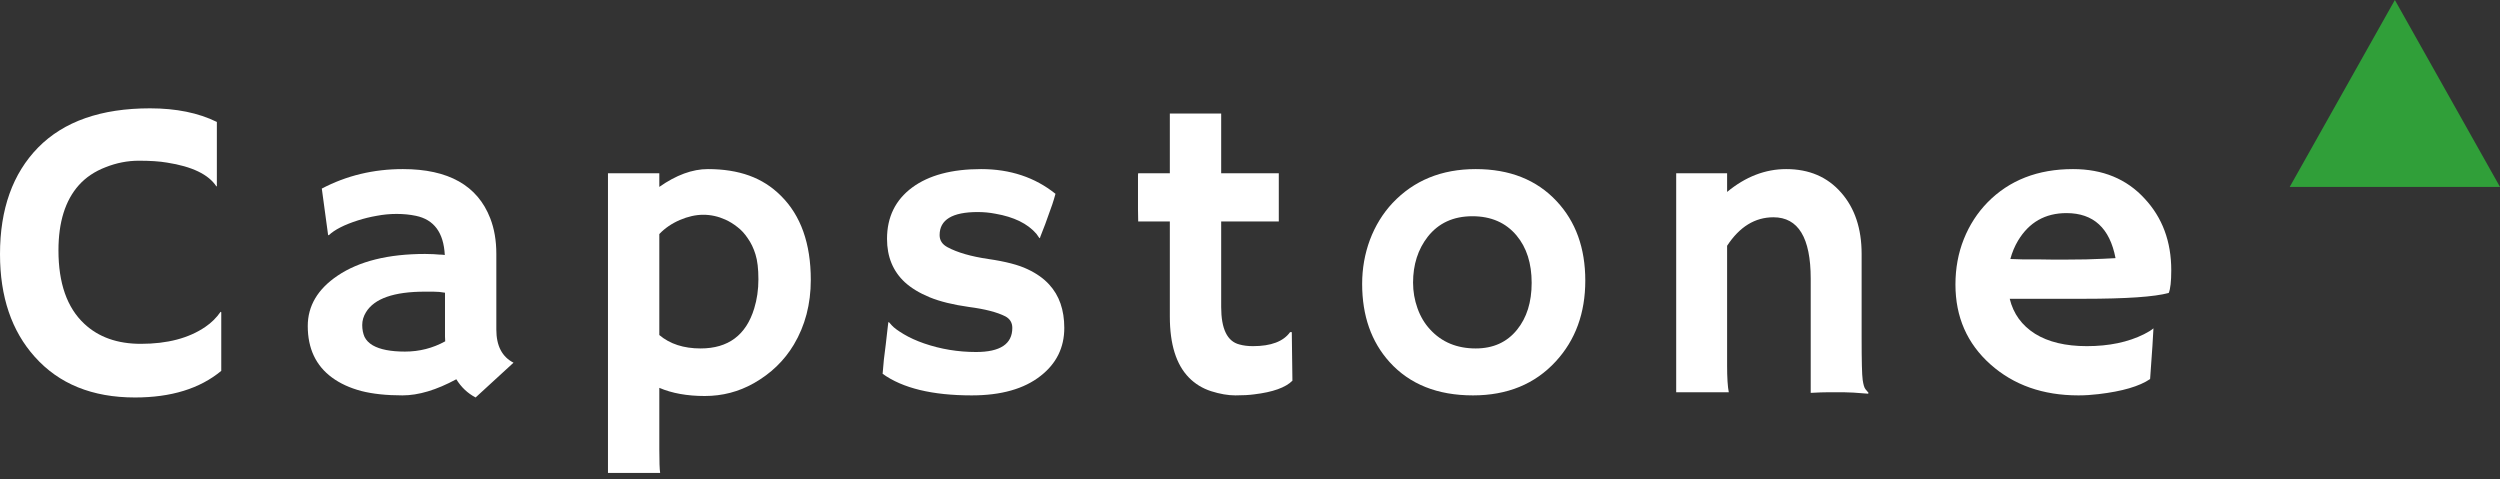
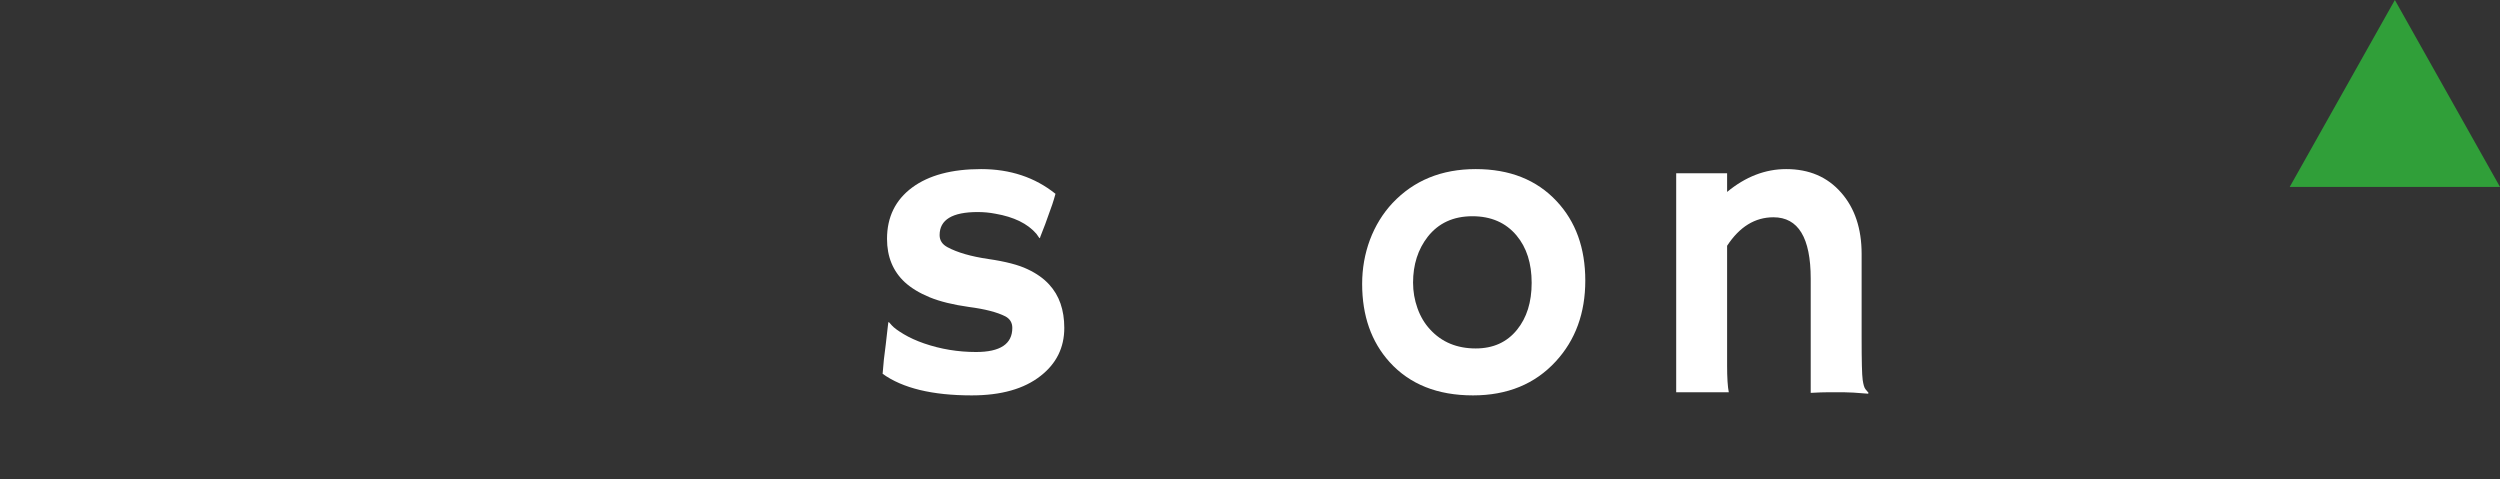
<svg xmlns="http://www.w3.org/2000/svg" width="214" height="41" viewBox="0 0 214 41" fill="none">
  <rect x="0" y="0" width="214" height="41" fill="#333333" stroke="none" />
-   <path d="M167.386 24.357C167.386 22.958 167.626 21.66 168.104 20.465C168.582 19.269 169.258 18.223 170.131 17.326C171.996 15.425 174.435 14.474 177.448 14.474C179.995 14.474 182.04 15.317 183.582 17.003C185.101 18.629 185.86 20.674 185.86 23.137C185.86 24.082 185.788 24.727 185.645 25.074C184.449 25.409 182.016 25.576 178.345 25.576H172.032C172.343 26.856 173.066 27.854 174.202 28.572C175.338 29.277 176.815 29.63 178.632 29.63C180.533 29.63 182.165 29.289 183.529 28.607C183.887 28.428 184.156 28.261 184.336 28.105C184.312 28.607 184.282 29.122 184.246 29.648L184.049 32.446C183.14 33.067 181.669 33.498 179.637 33.737C179.039 33.809 178.465 33.845 177.915 33.845C174.878 33.845 172.367 32.96 170.382 31.19C168.385 29.409 167.386 27.131 167.386 24.357ZM181.089 22.097C180.599 19.526 179.2 18.241 176.892 18.241C175.075 18.241 173.694 19.024 172.749 20.59C172.462 21.069 172.241 21.595 172.086 22.169C172.373 22.18 172.725 22.192 173.144 22.204H174.471C174.913 22.216 175.338 22.222 175.745 22.222H176.767C177.377 22.222 177.975 22.216 178.56 22.204L180.031 22.151C180.426 22.139 180.778 22.121 181.089 22.097Z" fill="white" />
  <path d="M147.84 31.28C147.84 32.332 147.888 33.097 147.984 33.576H143.482V14.833H147.84V16.429C149.419 15.126 151.105 14.474 152.898 14.474C154.859 14.474 156.426 15.144 157.597 16.483C158.769 17.81 159.355 19.562 159.355 21.738V28.877C159.355 30.897 159.385 32.111 159.445 32.517C159.504 32.924 159.582 33.187 159.678 33.307C159.785 33.426 159.875 33.534 159.947 33.629L159.911 33.701C158.942 33.617 158.237 33.576 157.795 33.576H156.539C156.156 33.576 155.642 33.594 154.997 33.629V23.855C154.997 20.351 153.932 18.599 151.804 18.599C150.226 18.599 148.904 19.412 147.84 21.039V31.28Z" fill="white" />
  <path d="M116.6 24.303C116.6 22.988 116.821 21.732 117.263 20.536C117.718 19.329 118.364 18.276 119.201 17.38C121.03 15.443 123.403 14.474 126.321 14.474C129.227 14.474 131.534 15.389 133.244 17.218C134.882 18.964 135.701 21.23 135.701 24.016C135.701 26.802 134.858 29.11 133.172 30.939C131.391 32.876 129.029 33.845 126.088 33.845C123.051 33.845 120.671 32.894 118.949 30.993C117.383 29.259 116.6 27.029 116.6 24.303ZM120.958 24.195C120.958 24.949 121.084 25.678 121.335 26.383C121.586 27.089 121.945 27.693 122.411 28.195C123.403 29.283 124.707 29.827 126.321 29.827C127.816 29.827 128.993 29.295 129.854 28.231C130.691 27.203 131.11 25.863 131.11 24.213C131.11 22.539 130.679 21.188 129.818 20.16C128.898 19.06 127.636 18.51 126.034 18.51C124.408 18.51 123.134 19.096 122.214 20.267C121.377 21.343 120.958 22.653 120.958 24.195Z" fill="white" />
-   <path d="M107.259 29.63C108.801 29.63 109.859 29.229 110.433 28.428H110.577L110.631 32.589C110.045 33.175 108.957 33.564 107.366 33.755C106.936 33.815 106.398 33.845 105.752 33.845C105.118 33.845 104.425 33.725 103.672 33.486C102.93 33.247 102.297 32.858 101.77 32.32C100.682 31.208 100.138 29.468 100.138 27.101V18.958H97.43C97.418 18.611 97.412 18.259 97.412 17.9V15.138C97.412 14.934 97.418 14.833 97.43 14.833H100.138V9.721H104.533V14.833H109.465V18.958H104.533V26.276C104.533 28.153 105.053 29.223 106.093 29.486C106.428 29.582 106.816 29.63 107.259 29.63Z" fill="white" />
  <path d="M83.175 33.845C79.803 33.845 77.262 33.229 75.552 31.997C75.576 31.639 75.612 31.232 75.66 30.778L75.821 29.486C75.917 28.637 75.977 28.111 76.001 27.908C76.025 27.693 76.043 27.579 76.054 27.567C76.066 27.543 76.162 27.639 76.341 27.854C76.521 28.057 76.862 28.308 77.364 28.607C77.866 28.906 78.446 29.169 79.103 29.397C80.526 29.887 82.009 30.132 83.552 30.132C85.62 30.132 86.654 29.444 86.654 28.069C86.654 27.627 86.457 27.298 86.063 27.083C85.357 26.724 84.317 26.455 82.942 26.276C81.579 26.084 80.461 25.809 79.588 25.451C78.715 25.092 78.004 24.662 77.453 24.159C76.437 23.215 75.929 21.977 75.929 20.447C75.929 18.581 76.646 17.117 78.081 16.052C79.504 15 81.471 14.474 83.982 14.474C86.469 14.474 88.591 15.18 90.349 16.59C90.266 16.901 90.176 17.2 90.08 17.487C89.805 18.276 89.602 18.844 89.47 19.191L89.058 20.249C89.034 20.345 89.016 20.393 89.004 20.393C88.98 20.393 88.884 20.267 88.717 20.016C87.964 19.143 86.792 18.569 85.202 18.294C84.711 18.199 84.209 18.151 83.695 18.151C81.519 18.151 80.431 18.809 80.431 20.124C80.431 20.578 80.658 20.925 81.112 21.164C81.961 21.619 83.121 21.953 84.592 22.169C86.075 22.384 87.198 22.677 87.964 23.047C88.729 23.406 89.345 23.843 89.811 24.357C90.672 25.289 91.103 26.527 91.103 28.069C91.103 29.755 90.427 31.124 89.076 32.177C87.665 33.289 85.698 33.845 83.175 33.845Z" fill="white" />
-   <path d="M56.437 33.199V38.472C56.437 39.5 56.46 40.17 56.508 40.481H52.042V14.833H56.437V15.999C57.883 14.982 59.27 14.474 60.598 14.474C61.925 14.474 63.103 14.659 64.131 15.03C65.159 15.401 66.062 15.975 66.839 16.752C68.549 18.438 69.404 20.841 69.404 23.962C69.404 26.031 68.92 27.878 67.951 29.504C67.126 30.879 65.984 31.979 64.525 32.804C63.234 33.534 61.835 33.898 60.328 33.898C58.822 33.898 57.525 33.665 56.437 33.199ZM56.437 28.679C57.345 29.444 58.523 29.827 59.97 29.827C62.337 29.827 63.868 28.685 64.561 26.401C64.8 25.624 64.92 24.793 64.92 23.908C64.92 23.012 64.836 22.3 64.669 21.774C64.502 21.236 64.28 20.776 64.005 20.393C63.742 19.998 63.443 19.675 63.109 19.424C62.774 19.161 62.433 18.952 62.086 18.797C61.476 18.522 60.849 18.384 60.203 18.384C59.557 18.384 58.888 18.534 58.194 18.832C57.501 19.131 56.915 19.532 56.437 20.034V28.679Z" fill="white" />
-   <path d="M39.06 32.464C37.362 33.384 35.826 33.845 34.451 33.845C33.076 33.845 31.898 33.719 30.918 33.468C29.937 33.205 29.106 32.822 28.424 32.32C27.038 31.304 26.344 29.833 26.344 27.908C26.344 26.186 27.193 24.751 28.891 23.603C30.732 22.36 33.231 21.738 36.388 21.738L37.105 21.756C37.249 21.768 37.41 21.78 37.59 21.792C37.769 21.792 37.93 21.804 38.074 21.828C37.978 19.915 37.153 18.797 35.599 18.474C35.085 18.366 34.535 18.312 33.949 18.312C33.375 18.312 32.807 18.366 32.245 18.474C31.695 18.569 31.157 18.701 30.631 18.868C29.471 19.239 28.64 19.663 28.138 20.142L28.084 20.106L27.546 16.142C29.662 15.03 31.976 14.474 34.487 14.474C38.385 14.474 40.878 15.879 41.966 18.689C42.313 19.586 42.486 20.596 42.486 21.72V28.213C42.486 29.6 42.976 30.544 43.957 31.047L40.711 34.024C40.029 33.665 39.479 33.145 39.06 32.464ZM38.092 25.056C37.769 24.996 37.434 24.966 37.087 24.966H36.37C33.727 24.966 32.047 25.552 31.33 26.724C31.115 27.071 31.007 27.436 31.007 27.818C31.007 28.201 31.073 28.542 31.205 28.841C31.348 29.128 31.581 29.367 31.904 29.558C32.526 29.917 33.447 30.096 34.666 30.096C35.898 30.096 37.046 29.803 38.11 29.217C38.098 29.086 38.092 28.948 38.092 28.805V25.056Z" fill="white" />
-   <path d="M12.842 9.273C15.078 9.273 16.985 9.661 18.563 10.438V15.927L18.528 15.963C17.858 14.934 16.447 14.253 14.295 13.918C13.661 13.81 12.86 13.757 11.891 13.757C10.923 13.757 9.972 13.942 9.04 14.313C8.107 14.671 7.342 15.185 6.744 15.855C5.584 17.158 5.004 19.018 5.004 21.433C5.004 24.243 5.739 26.335 7.21 27.711C8.43 28.858 10.044 29.432 12.053 29.432C14.325 29.432 16.166 28.948 17.577 27.98C18.091 27.633 18.528 27.202 18.886 26.688L18.94 26.724V31.746C17.111 33.265 14.648 34.024 11.551 34.024C7.904 34.024 5.046 32.864 2.977 30.544C0.992 28.332 0 25.403 0 21.756C0 17.894 1.088 14.851 3.264 12.627C5.464 10.391 8.657 9.273 12.842 9.273Z" fill="white" />
  <path d="M205 0L214 16H196L205 0Z" fill="#309F39" />
</svg>